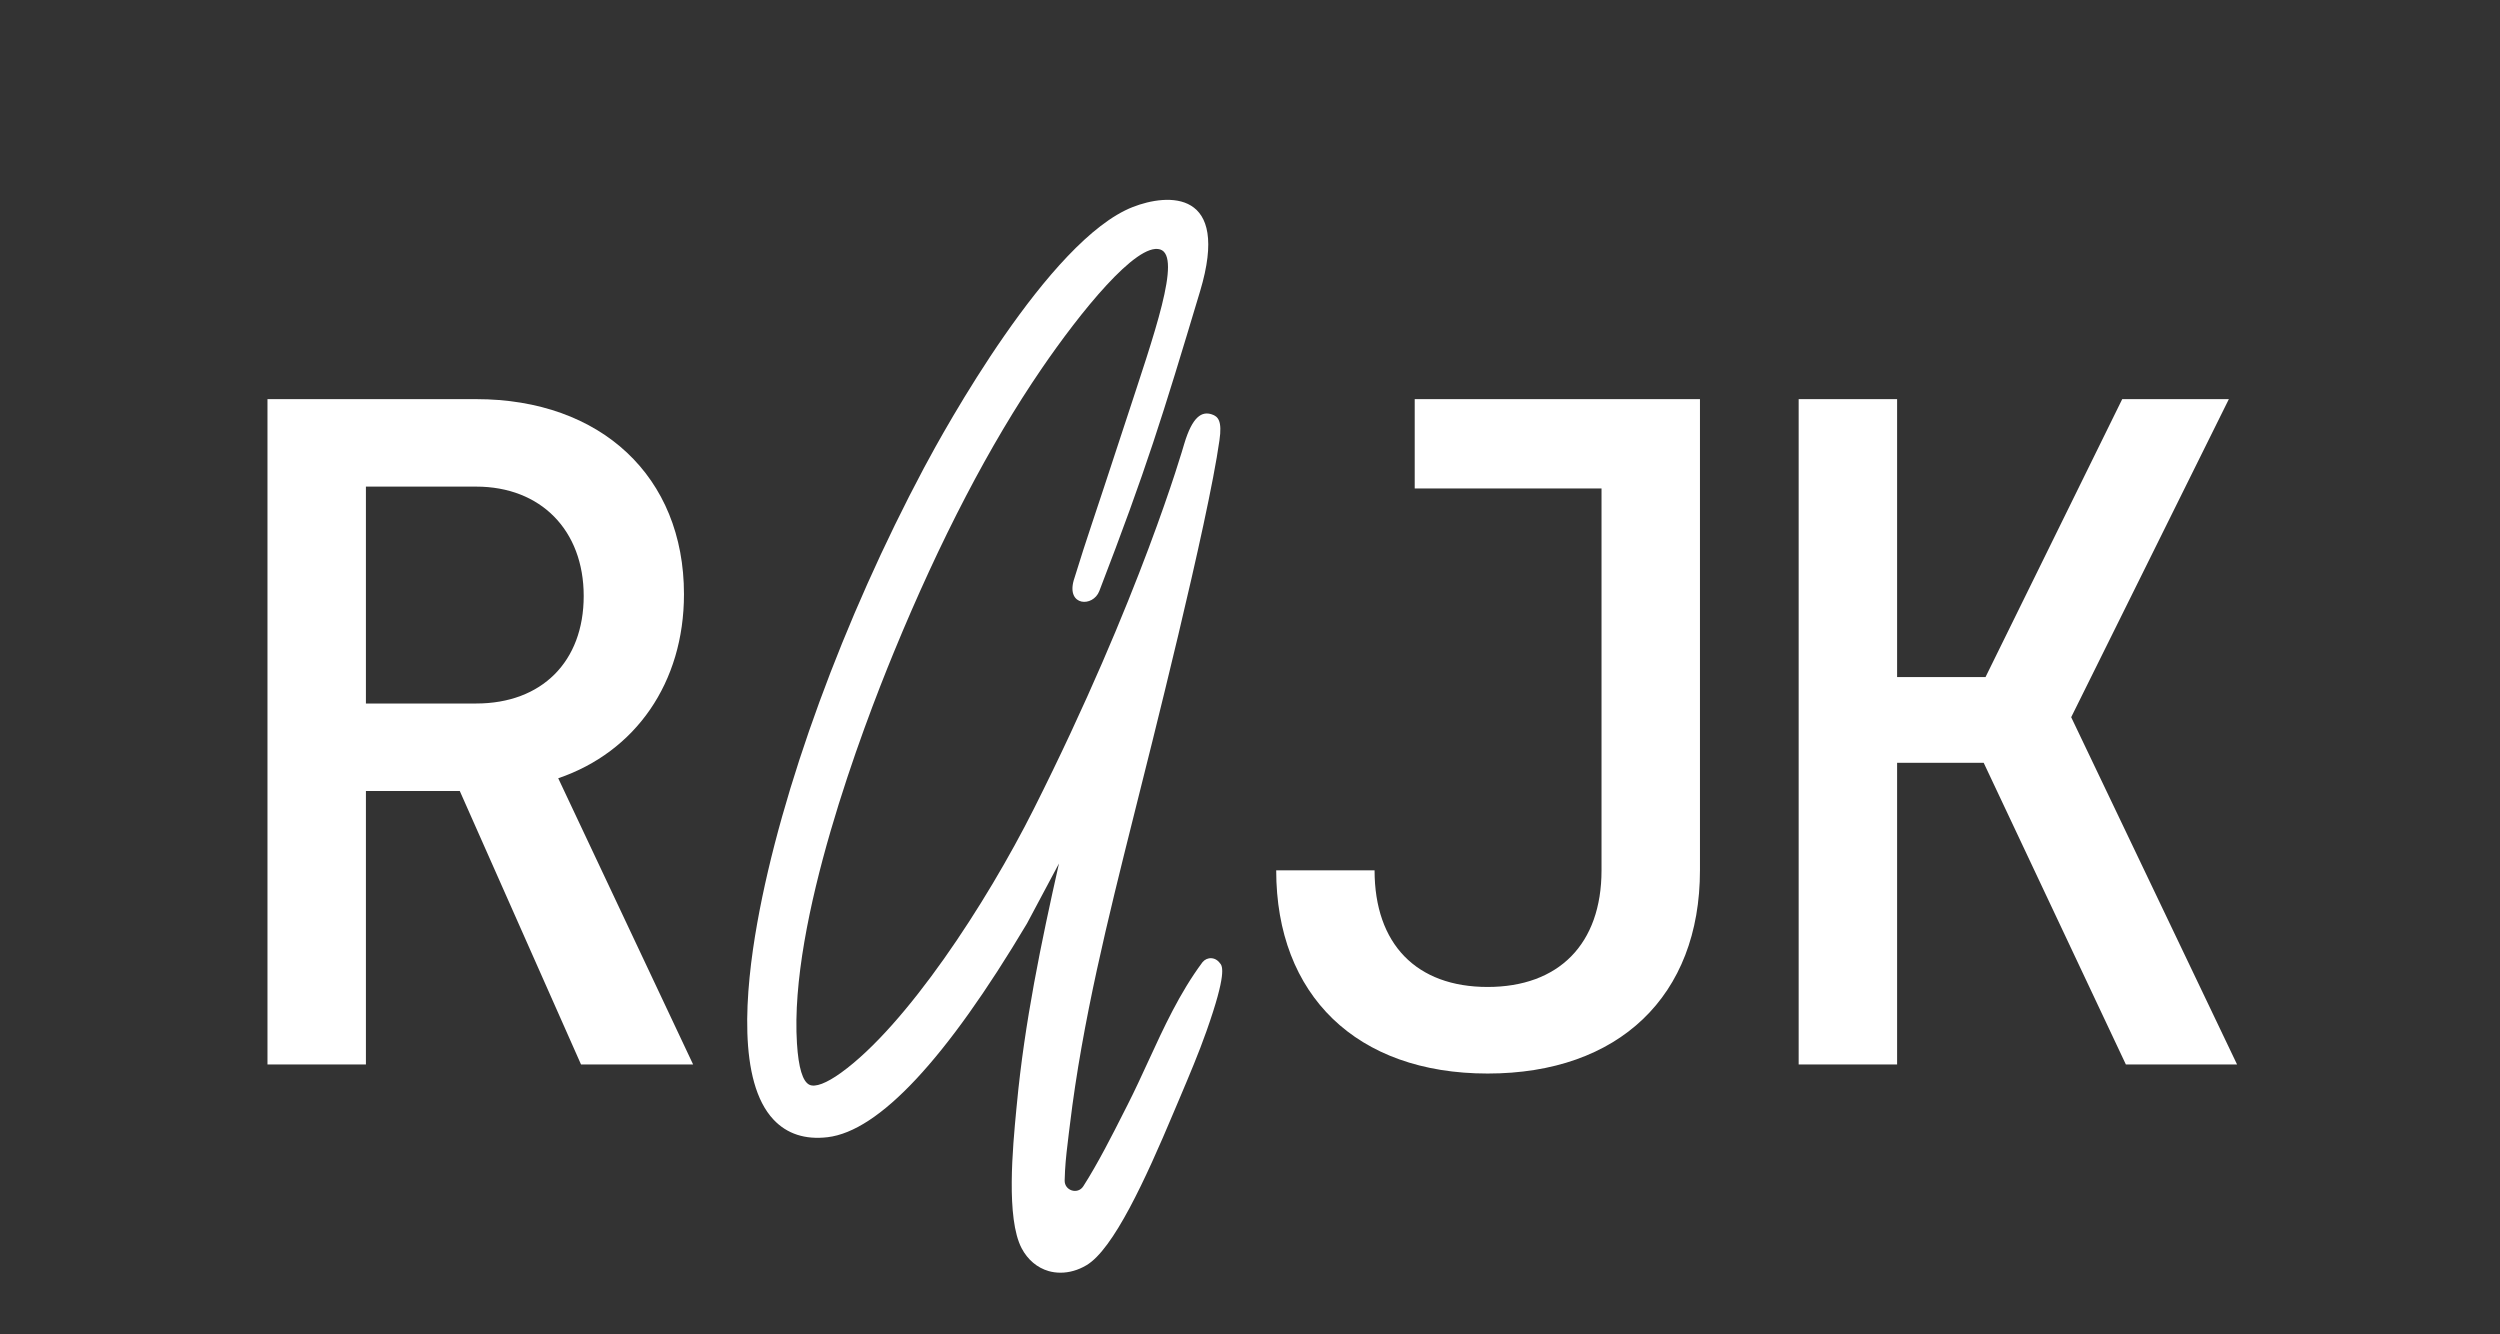
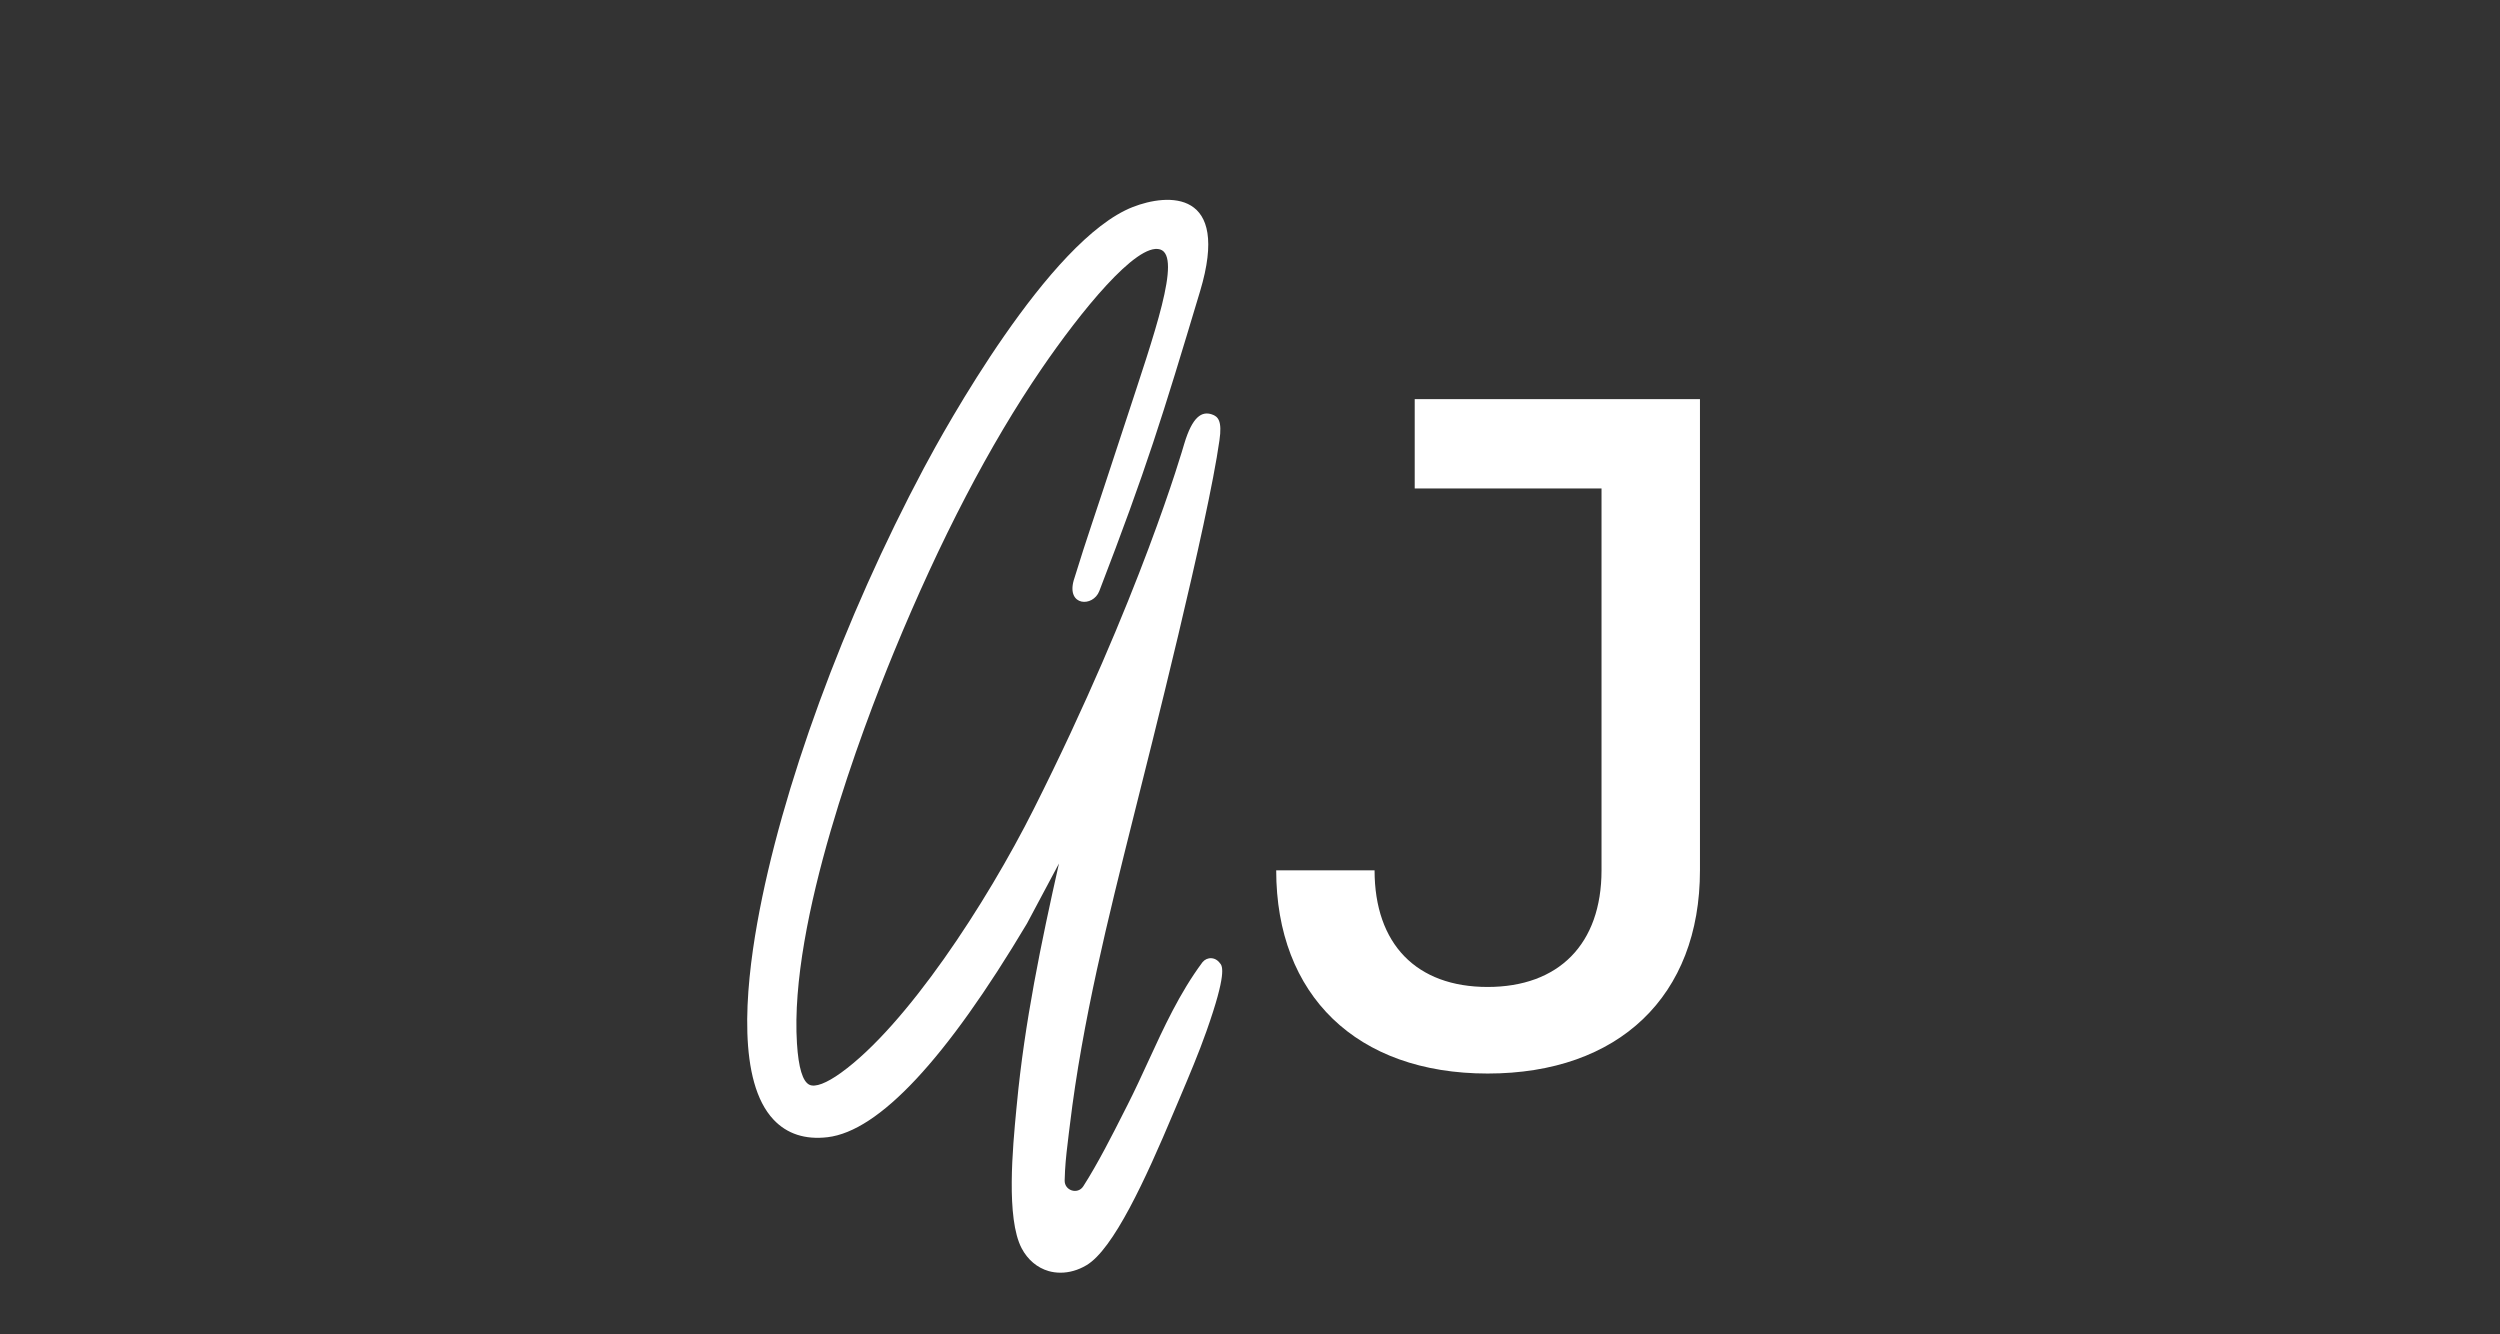
<svg xmlns="http://www.w3.org/2000/svg" id="Layer_1" version="1.1" viewBox="0 0 668.19 356.56">
  <rect x="0" y="0" width="668.19" height="356.56" fill="#333333" stroke="none" />
  <defs>
    <style>
      .st0 {
        fill: #fff;
      }
    </style>
  </defs>
  <path class="st0" d="M326.15,257.57c-.57-.87-1.44-1.41-2.38-1.46-.88-.06-1.75.32-2.34,1.03l-.09.11c-6.04,8.14-10.28,17.37-14.39,26.31-1.78,3.88-3.63,7.89-5.58,11.74l-1.18,2.32c-2.73,5.41-6.76,13.37-10.65,19.44-1.48,2.31-5.06,1.17-4.98-1.57.02-.87.06-1.74.1-2.6.16-3.09.6-6.58,1.01-9.96l.29-2.31c3.33-27.69,10.24-55.29,16.92-81.99,4.58-18.27,19.93-78.78,23.05-100.94.76-5.18-.34-6.39-2.07-6.95-2.59-.85-5.13.48-7.35,7.91-.38,1.29-11.71,40.89-40.2,97.56-12.71,25.29-34.06,57.93-51.53,70.52-3.89,2.8-6.89,3.95-8.44,3.2-1.8-.85-2.92-4.55-3.33-11.03-2.08-32.55,17.42-83.98,25.9-104.58,12.36-30.05,25.63-55.51,39.44-75.7,10.33-15.11,25.45-33.91,31.73-31.95,5.87,1.84-1.67,22.89-9.02,45.37-10.36,31.69-9.74,29.09-14.09,43.11-1.92,6.89,5.17,7.18,6.85,2.83,12.64-32.85,16.73-46.14,26.94-80.15,8.2-27.32-8.67-26.14-17.96-22.51-22.46,8.75-50.44,59.59-55.82,69.7-21.51,40.4-38.18,85.88-44.58,121.66-3.29,18.38-5.22,42.43,4.36,52.58,3.6,3.82,8.46,5.39,14.43,4.69,13.76-1.64,31.67-20.82,53.29-57.1l8.56-16.06c-4.74,21.08-9.22,42.67-11.25,64.26l-.14,1.4c-.97,10.2-2.79,29.17,1.41,37.18,1.6,3.05,4.16,5.22,7.22,6.1,1.03.29,2.09.43,3.17.43,2.31,0,4.68-.66,6.91-1.98,7.21-4.23,15.81-22.98,23.28-40.75l1.73-4.08c2.47-5.84,5.03-11.88,7.09-17.73,5.46-15.42,4.24-17.27,3.73-18.06Z" />
  <path class="st0" d="M341.08,232.61h26.31c0,19.73,11.2,31.18,30.21,31.18s30.45-11.45,30.45-31.18v-102.06h-49.93v-23.87h76.24v125.93c0,33.62-21.68,54.32-56.75,54.32s-56.51-20.95-56.51-54.32Z" />
-   <path class="st0" d="M480.74,106.68h26.31v74.29h23.63l36.54-74.29h28.5l-42.14,85.01,44.33,92.81h-29.72l-38-80.63h-23.14v80.63h-26.31V106.68Z" />
-   <path class="st0" d="M71.49,106.68h55.78c33.37,0,55.54,20.7,55.54,52.13,0,23.63-12.91,42.14-33.61,49.2l36.05,76.49h-29.96l-32.4-73.08h-25.09v73.08h-26.31V106.68ZM127.27,188.03c17.54,0,28.74-11.2,28.74-28.74s-11.45-29.23-28.74-29.23h-29.47v57.97h29.47Z" />
</svg>